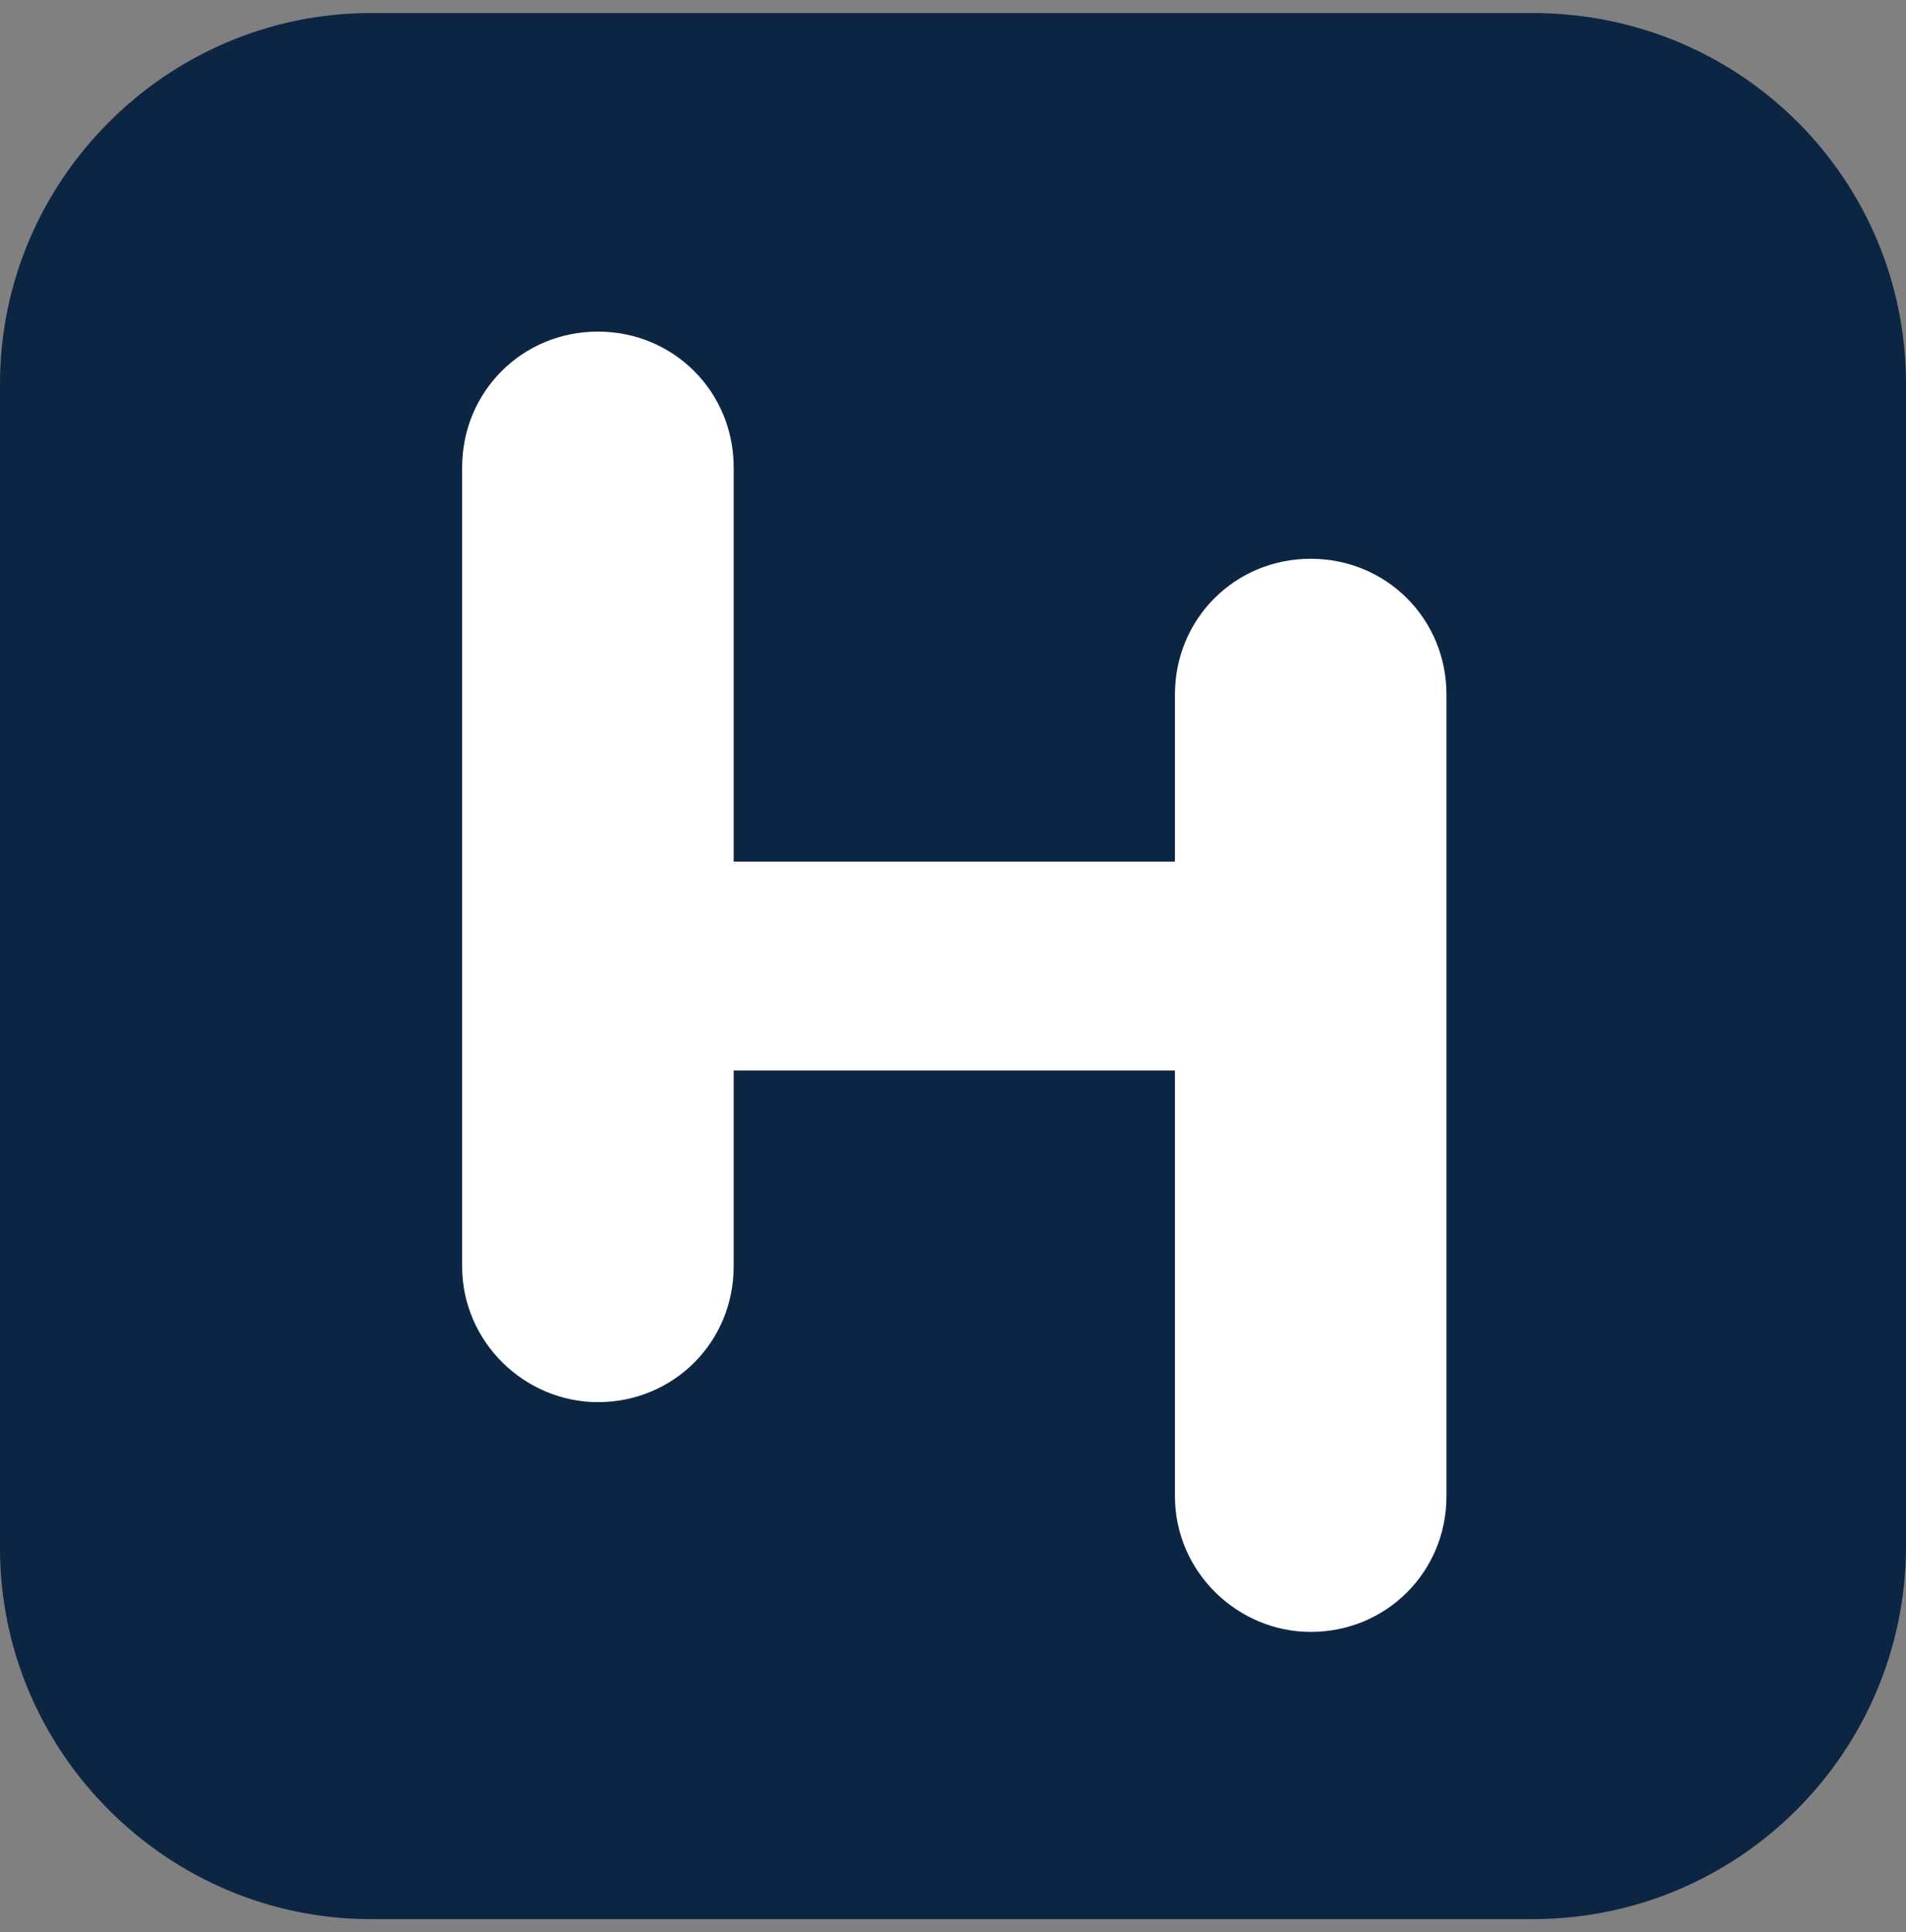
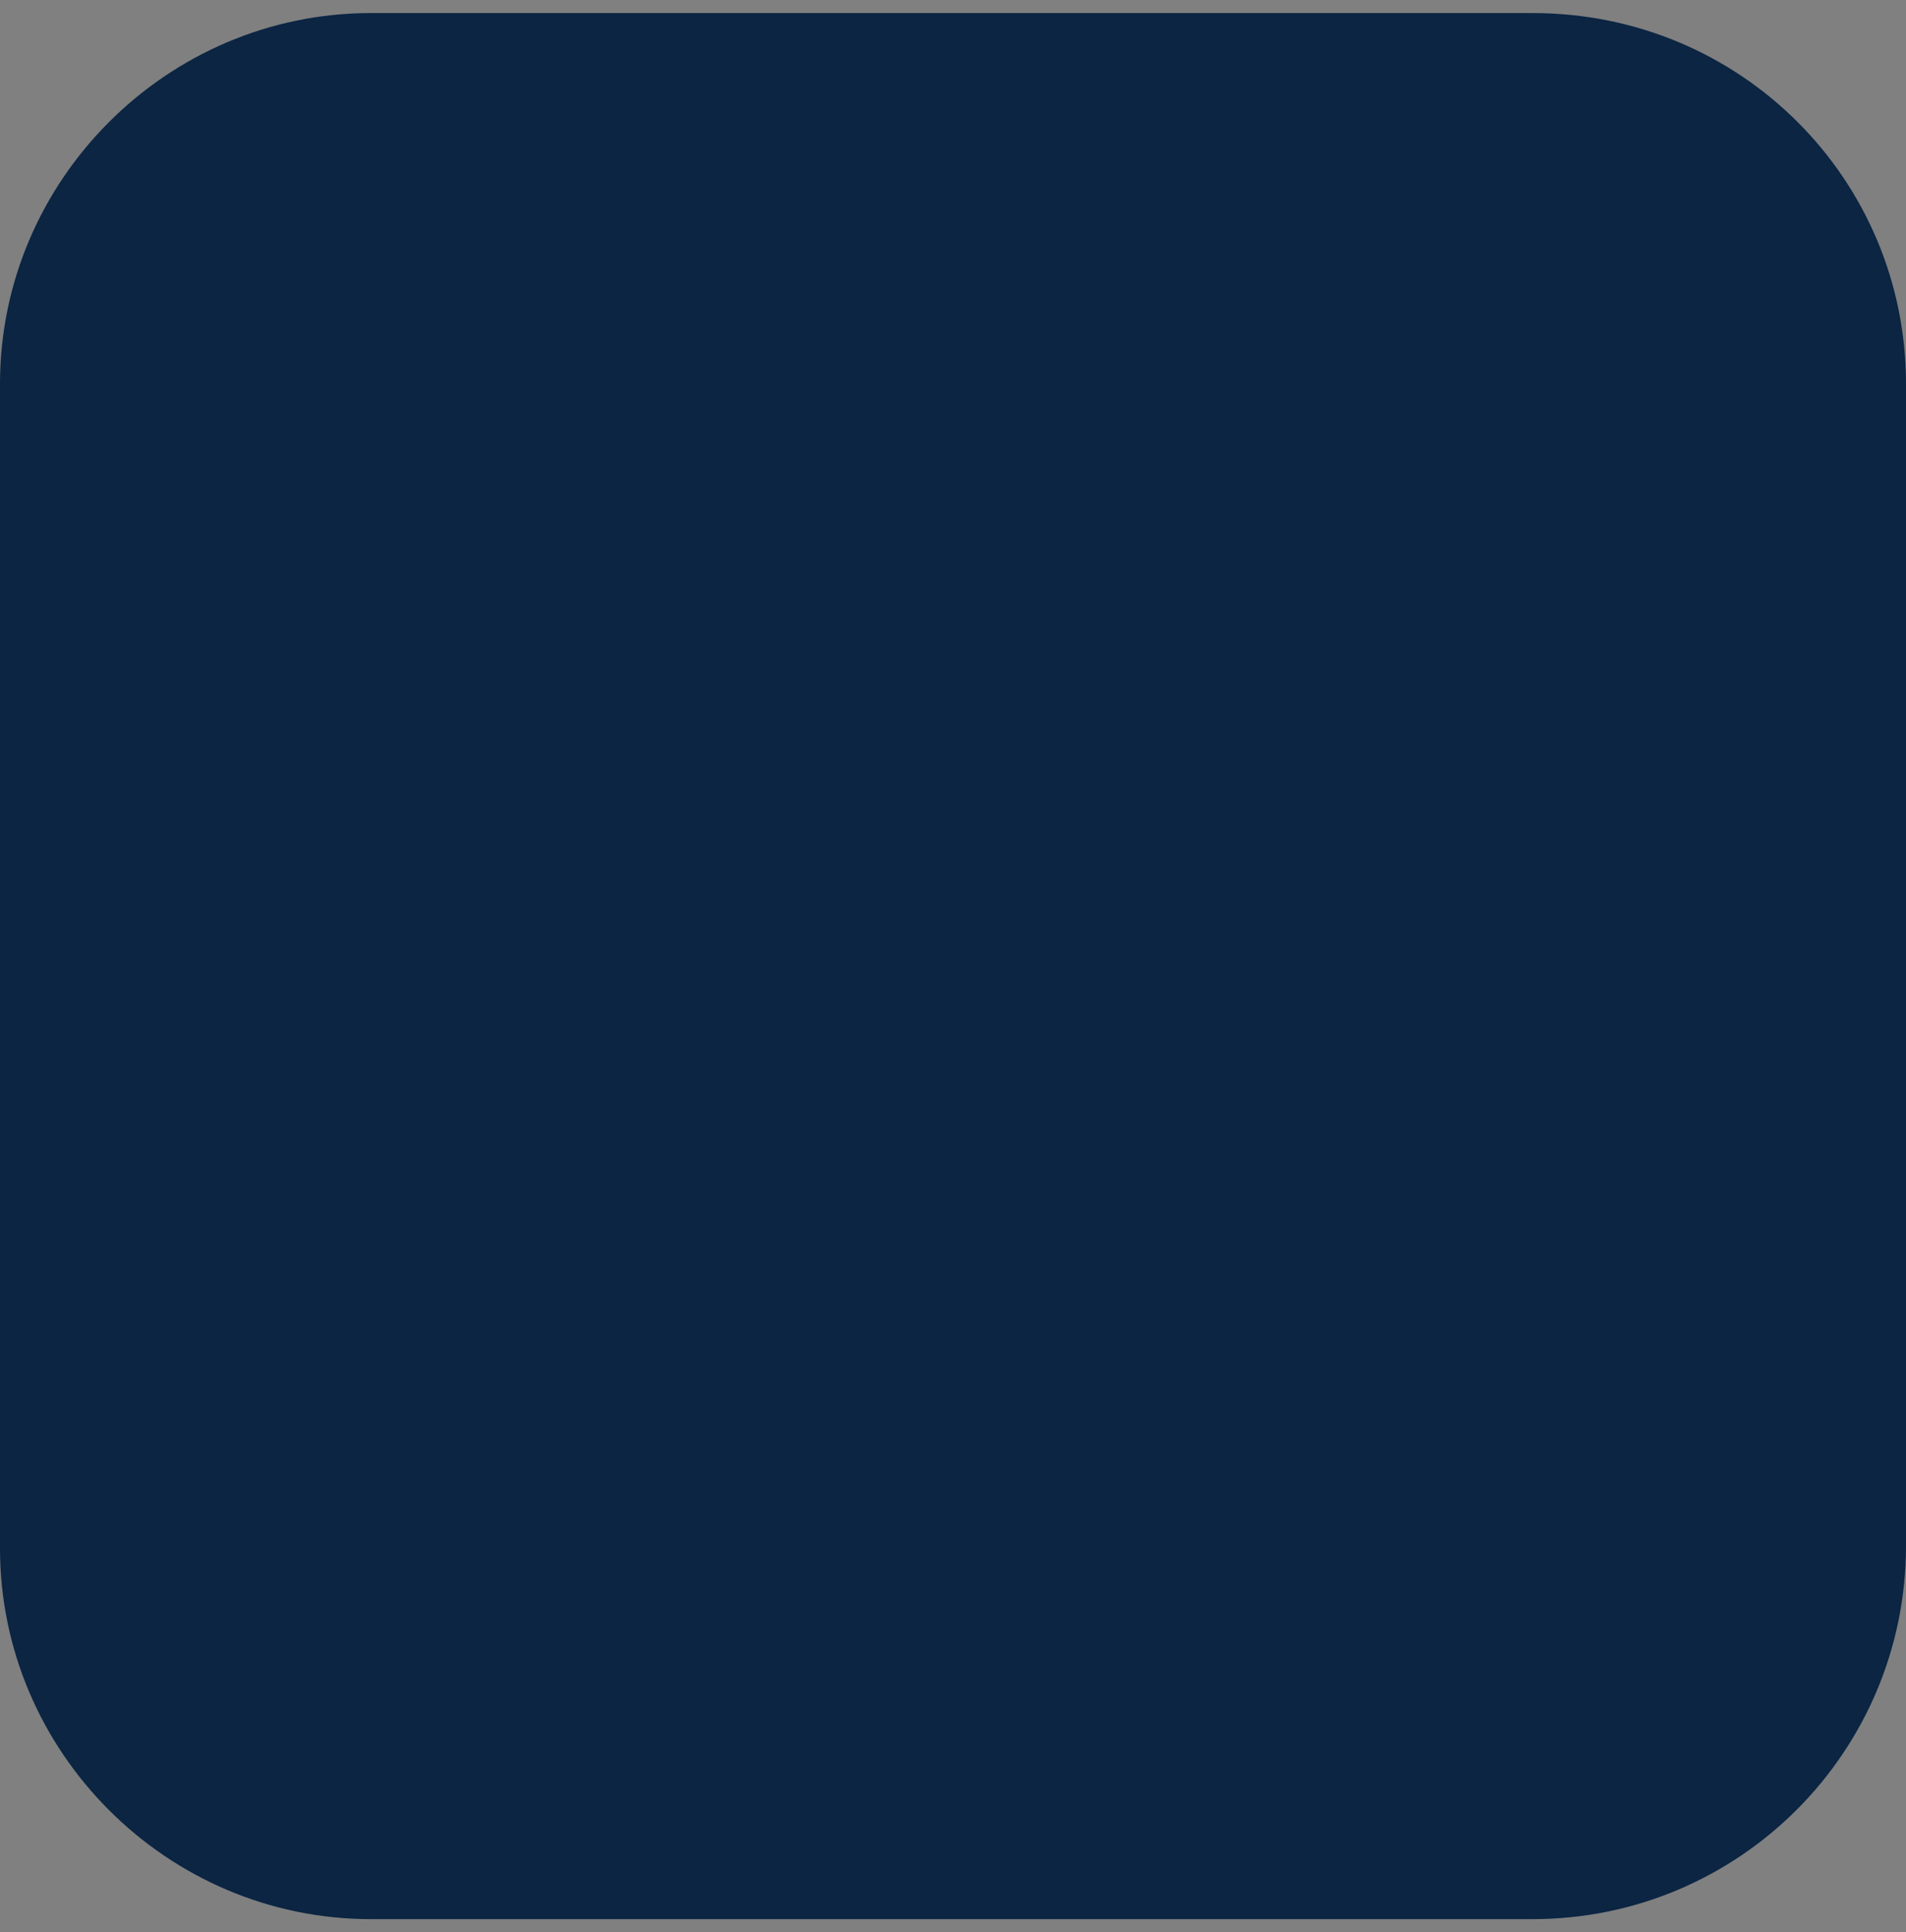
<svg xmlns="http://www.w3.org/2000/svg" version="1.1" id="图层_1" x="0px" y="0px" viewBox="0 0 73 74" style="enable-background:new 0 0 73 74;" xml:space="preserve">
  <rect x="0" y="0" width="73" height="74" fill="#808080" stroke="none" />
  <style type="text/css">
	.st0{fill-rule:evenodd;clip-rule:evenodd;fill:#0B2543;}
	.st1{fill-rule:evenodd;clip-rule:evenodd;fill:#FFFFFF;}
</style>
  <path id="XMLID_111_" class="st0" d="M14.2,0.5h44.5C66.7,0.5,73,6.9,73,14.7v44.5c0,7.9-6.4,14.3-14.3,14.3H14.2  C6.4,73.5,0,67.1,0,59.3V14.7C0,6.9,6.4,0.5,14.2,0.5z" />
  <g id="XMLID_93_">
    <g>
-       <path class="st1" d="M55.4,26.6c0-2.9-2.3-5.2-5.2-5.2c-2.9,0-5.2,2.3-5.2,5.2c0,0,0,0,0,0h0v6.4H28.1V17.9h0c0,0,0,0,0,0    c0-2.9-2.3-5.2-5.2-5.2c-2.9,0-5.2,2.3-5.2,5.2c0,0,0,0,0,0h0v30.6h0c0,2.9,2.4,5.2,5.2,5.2c2.9,0,5.2-2.3,5.2-5.2h0v-7.5H45v16.3    h0c0,2.9,2.4,5.2,5.2,5.2c2.9,0,5.2-2.3,5.2-5.2h0V26.6L55.4,26.6C55.4,26.6,55.4,26.6,55.4,26.6z" />
-     </g>
+       </g>
  </g>
</svg>